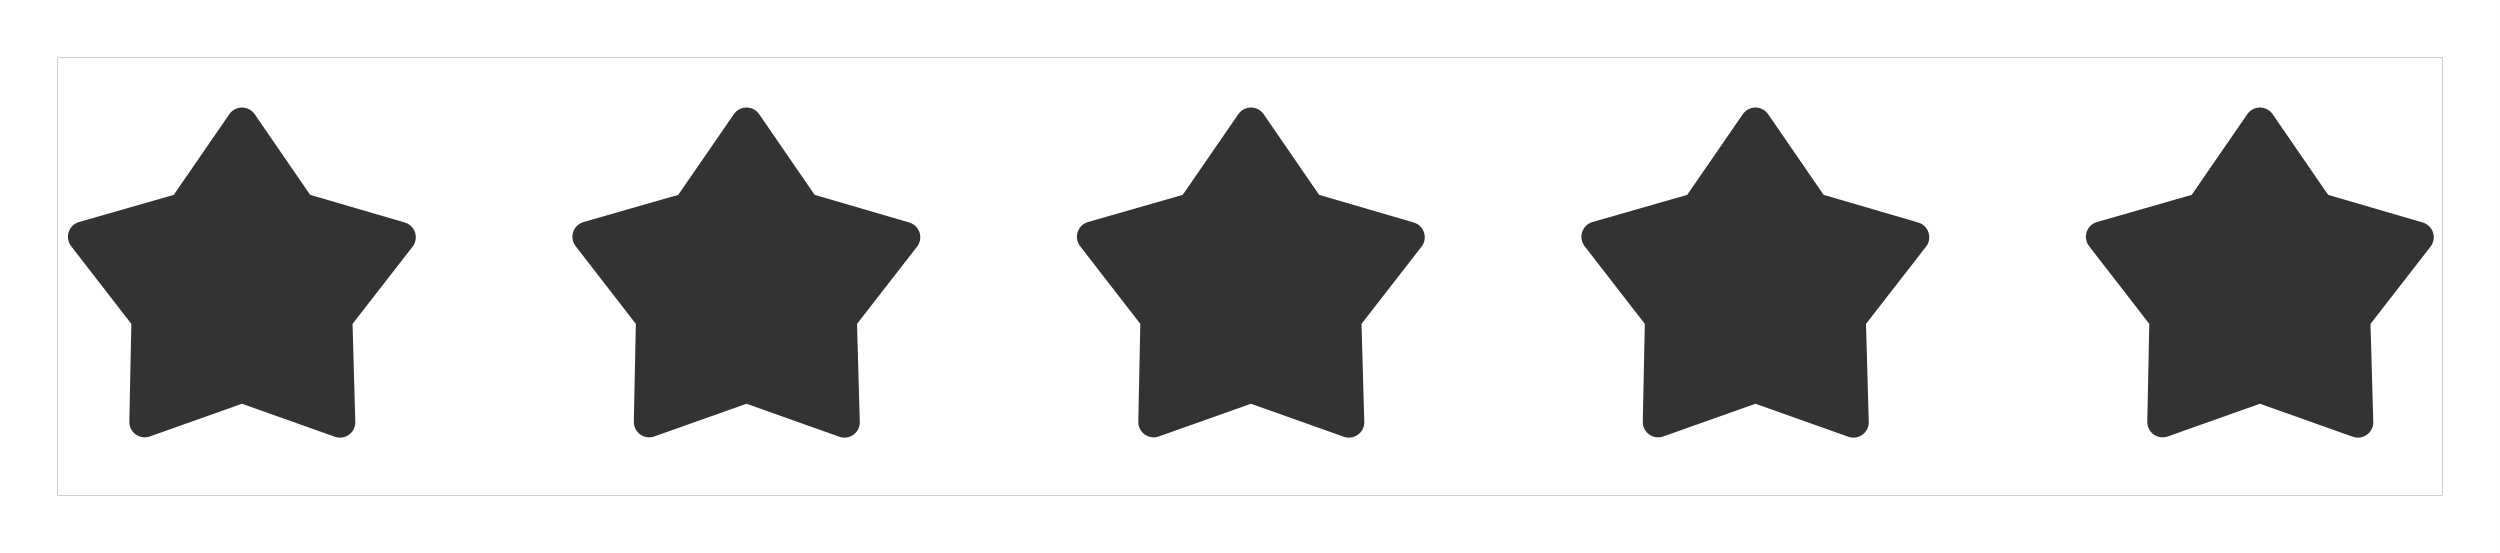
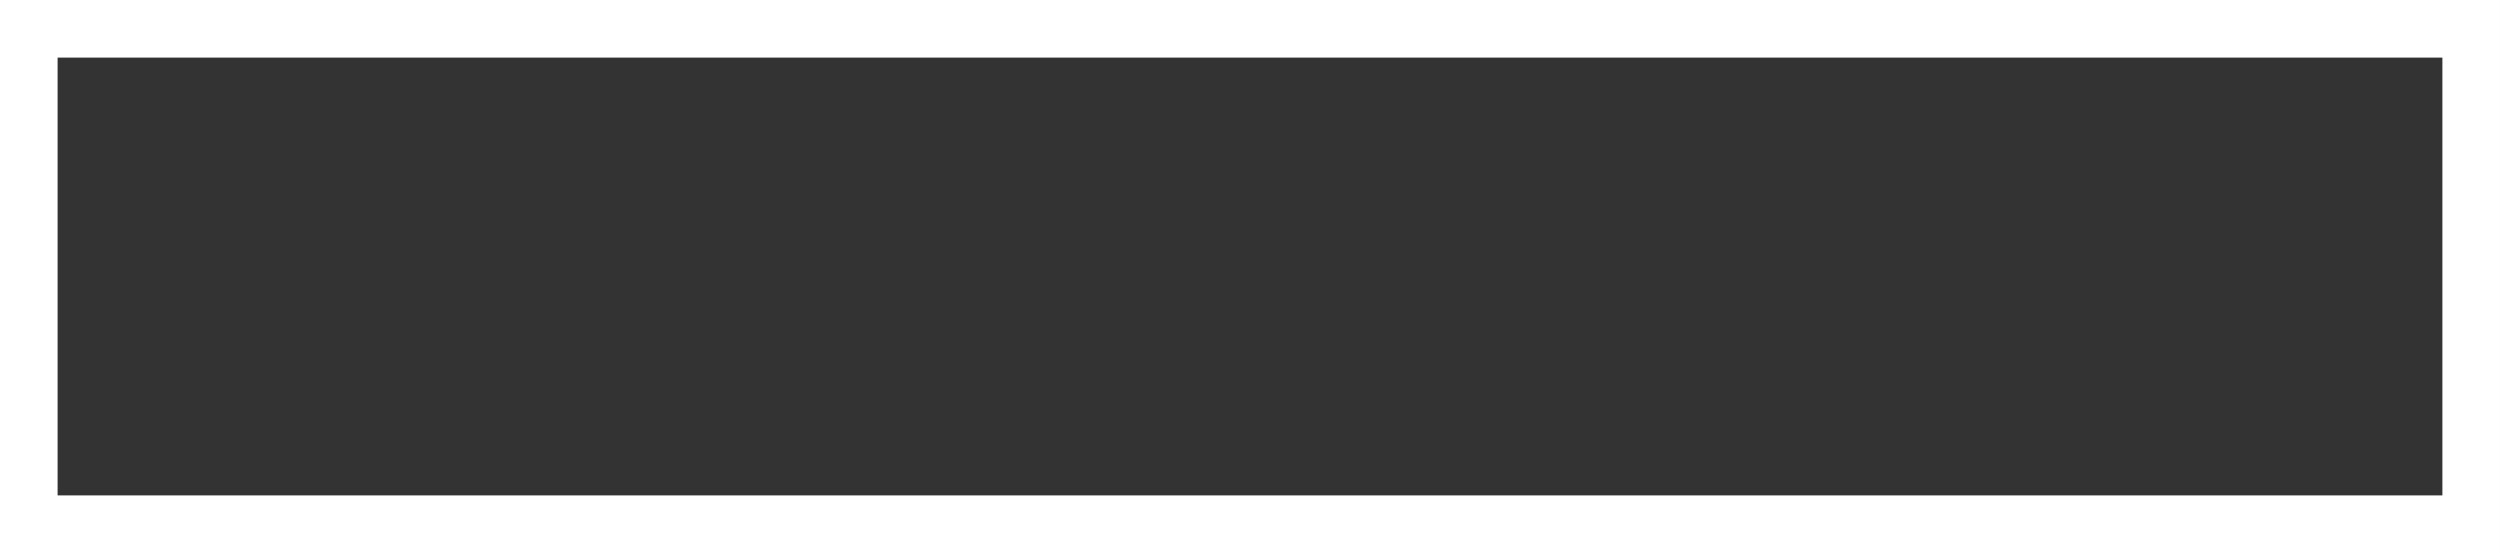
<svg xmlns="http://www.w3.org/2000/svg" width="217" height="48" viewBox="0 0 217 48" fill="none">
  <rect x="0" y="0" width="217" height="48" fill="#333333" stroke="none" />
-   <path fill-rule="evenodd" clip-rule="evenodd" d="M212 5H5V43H212V5ZM21 35.046L29 37.886C29.208 37.971 29.433 38.003 29.656 37.978C29.879 37.953 30.092 37.873 30.275 37.744C30.459 37.615 30.607 37.442 30.705 37.241C30.804 37.039 30.851 36.816 30.84 36.593L30.601 28.113L35.814 21.406C35.946 21.234 36.035 21.033 36.072 20.819C36.109 20.605 36.093 20.386 36.026 20.18C35.959 19.974 35.843 19.787 35.687 19.636C35.532 19.485 35.342 19.374 35.134 19.313L26.921 16.913L22.107 9.913C21.985 9.734 21.821 9.588 21.629 9.487C21.437 9.386 21.224 9.333 21.007 9.333C20.791 9.333 20.577 9.386 20.385 9.487C20.194 9.588 20.03 9.734 19.907 9.913L15.081 16.913L6.854 19.273C6.646 19.334 6.456 19.445 6.3 19.596C6.145 19.747 6.029 19.934 5.962 20.14C5.895 20.346 5.879 20.566 5.916 20.779C5.953 20.993 6.041 21.194 6.174 21.366L11.4 28.113L11.227 36.553C11.215 36.772 11.257 36.99 11.349 37.19C11.441 37.389 11.582 37.562 11.757 37.694C11.932 37.826 12.138 37.912 12.355 37.946C12.572 37.979 12.793 37.959 13.001 37.886L21 35.046ZM64.79 35.046L72.79 37.886C72.998 37.971 73.223 38.003 73.446 37.978C73.669 37.953 73.882 37.873 74.065 37.744C74.249 37.615 74.396 37.442 74.495 37.241C74.594 37.039 74.64 36.816 74.63 36.593L74.39 28.113L79.604 21.406C79.736 21.234 79.825 21.033 79.862 20.819C79.898 20.605 79.883 20.386 79.816 20.18C79.749 19.974 79.632 19.787 79.477 19.636C79.322 19.485 79.132 19.374 78.924 19.313L70.71 16.913L65.897 9.913C65.775 9.734 65.61 9.588 65.419 9.487C65.227 9.386 65.014 9.333 64.797 9.333C64.58 9.333 64.367 9.386 64.175 9.487C63.983 9.588 63.819 9.734 63.697 9.913L58.87 16.913L50.644 19.273C50.436 19.334 50.246 19.445 50.09 19.596C49.935 19.747 49.818 19.934 49.751 20.14C49.684 20.346 49.669 20.566 49.706 20.779C49.743 20.993 49.831 21.194 49.964 21.366L55.19 28.113L55.017 36.553C55.005 36.772 55.046 36.99 55.139 37.19C55.231 37.389 55.371 37.562 55.547 37.694C55.722 37.826 55.928 37.912 56.145 37.946C56.361 37.979 56.583 37.959 56.79 37.886L64.79 35.046ZM116.579 37.886L108.579 35.046L100.579 37.886C100.372 37.959 100.15 37.979 99.933 37.946C99.716 37.912 99.511 37.826 99.336 37.694C99.16 37.562 99.02 37.389 98.928 37.19C98.835 36.99 98.793 36.772 98.806 36.553L98.979 28.113L93.752 21.366C93.62 21.194 93.531 20.993 93.495 20.779C93.458 20.566 93.473 20.346 93.54 20.14C93.607 19.934 93.724 19.747 93.879 19.596C94.034 19.445 94.224 19.334 94.432 19.273L102.659 16.913L107.486 9.913C107.608 9.734 107.772 9.588 107.964 9.487C108.156 9.386 108.369 9.333 108.586 9.333C108.802 9.333 109.016 9.386 109.207 9.487C109.399 9.588 109.563 9.734 109.686 9.913L114.499 16.913L122.712 19.313C122.92 19.374 123.11 19.485 123.266 19.636C123.421 19.787 123.538 19.974 123.605 20.18C123.672 20.386 123.687 20.605 123.65 20.819C123.613 21.033 123.525 21.234 123.392 21.406L118.179 28.113L118.419 36.593C118.429 36.816 118.383 37.039 118.284 37.241C118.185 37.442 118.037 37.615 117.854 37.744C117.67 37.873 117.457 37.953 117.235 37.978C117.012 38.003 116.786 37.971 116.579 37.886ZM152.369 35.046L160.369 37.886C160.576 37.971 160.802 38.003 161.024 37.978C161.247 37.953 161.46 37.873 161.644 37.744C161.827 37.615 161.975 37.442 162.074 37.241C162.173 37.039 162.219 36.816 162.209 36.593L161.969 28.113L167.182 21.406C167.315 21.234 167.403 21.033 167.44 20.819C167.477 20.605 167.461 20.386 167.394 20.18C167.327 19.974 167.211 19.787 167.056 19.636C166.9 19.485 166.71 19.374 166.502 19.313L158.289 16.913L153.475 9.913C153.353 9.734 153.189 9.588 152.997 9.487C152.806 9.386 152.592 9.333 152.375 9.333C152.159 9.333 151.945 9.386 151.754 9.487C151.562 9.588 151.398 9.734 151.275 9.913L146.449 16.913L138.222 19.273C138.014 19.334 137.824 19.445 137.669 19.596C137.513 19.747 137.397 19.934 137.33 20.14C137.263 20.346 137.247 20.566 137.284 20.779C137.321 20.993 137.41 21.194 137.542 21.366L142.769 28.113L142.595 36.553C142.583 36.772 142.625 36.99 142.717 37.19C142.81 37.389 142.95 37.562 143.125 37.694C143.301 37.826 143.506 37.912 143.723 37.946C143.94 37.979 144.162 37.959 144.369 37.886L152.369 35.046ZM204.159 37.886L196.159 35.046L188.159 37.886C187.952 37.959 187.73 37.979 187.513 37.946C187.296 37.912 187.091 37.826 186.915 37.694C186.74 37.562 186.6 37.389 186.507 37.19C186.415 36.99 186.373 36.772 186.385 36.553L186.559 28.113L181.332 21.366C181.2 21.194 181.111 20.993 181.074 20.779C181.037 20.566 181.053 20.346 181.12 20.14C181.187 19.934 181.303 19.747 181.458 19.596C181.614 19.445 181.804 19.334 182.012 19.273L190.239 16.913L195.065 9.913C195.188 9.734 195.352 9.588 195.544 9.487C195.735 9.386 195.949 9.333 196.165 9.333C196.382 9.333 196.595 9.386 196.787 9.487C196.979 9.588 197.143 9.734 197.265 9.913L202.079 16.913L210.292 19.313C210.5 19.374 210.69 19.485 210.845 19.636C211.001 19.787 211.117 19.974 211.184 20.18C211.251 20.386 211.267 20.605 211.23 20.819C211.193 21.033 211.104 21.234 210.972 21.406L205.759 28.113L205.999 36.593C206.009 36.816 205.962 37.039 205.864 37.241C205.765 37.442 205.617 37.615 205.433 37.744C205.25 37.873 205.037 37.953 204.814 37.978C204.591 38.003 204.366 37.971 204.159 37.886Z" fill="white" />
  <rect x="2.5" y="2.5" width="212" height="43" stroke="white" stroke-width="5" />
</svg>